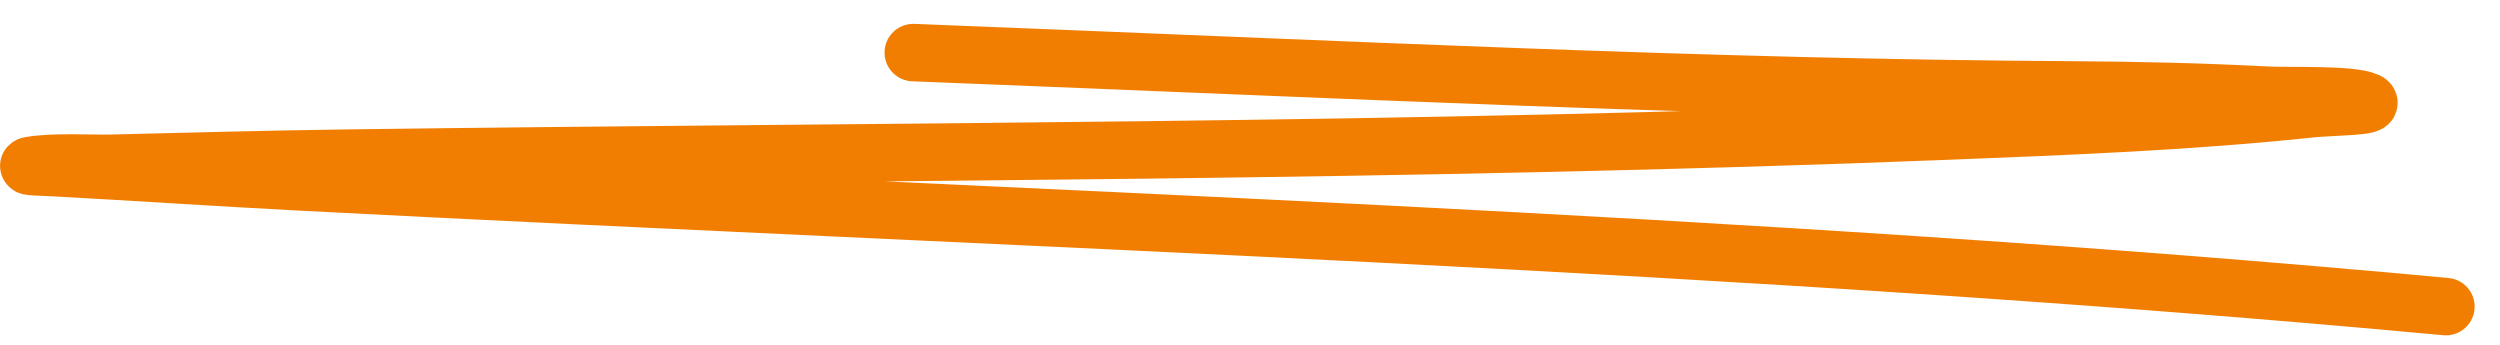
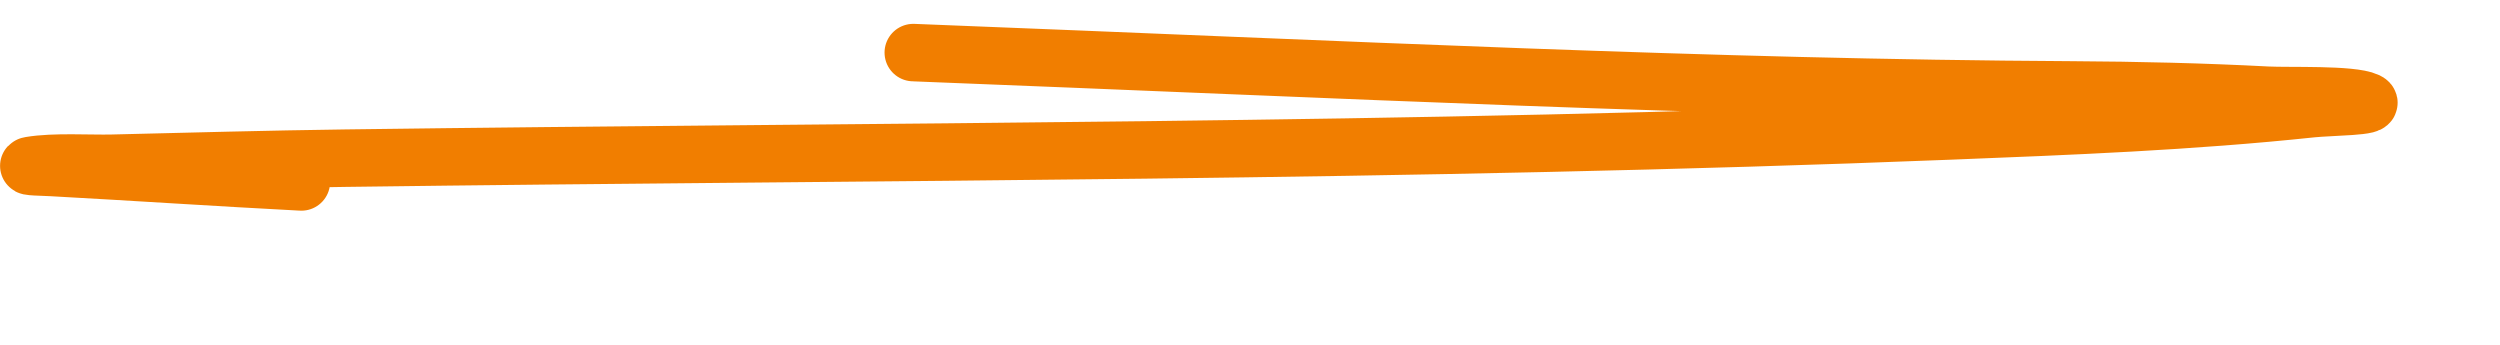
<svg xmlns="http://www.w3.org/2000/svg" width="87" height="12" viewBox="0 0 87 12" fill="none">
-   <path d="M31.782 1.83C47.204 2.432 59.45 3.06 72.082 3.129C74.394 3.142 76.655 3.196 78.901 3.313C79.647 3.352 81.839 3.267 82.376 3.522C82.784 3.716 81.089 3.716 80.447 3.784C76.221 4.231 72.023 4.393 67.87 4.557C49.048 5.303 30.629 5.256 12.022 5.504C9.32 5.54 6.603 5.616 3.889 5.681C3.143 5.699 1.88 5.616 1.06 5.755C0.783 5.803 1.559 5.815 1.821 5.83C4.716 5.988 7.588 6.181 10.488 6.332C35.503 7.635 60.786 8.408 85.117 10.67" stroke="#F17E00" stroke-width="2" stroke-linecap="round" />
+   <path d="M31.782 1.83C47.204 2.432 59.45 3.06 72.082 3.129C74.394 3.142 76.655 3.196 78.901 3.313C79.647 3.352 81.839 3.267 82.376 3.522C82.784 3.716 81.089 3.716 80.447 3.784C76.221 4.231 72.023 4.393 67.87 4.557C49.048 5.303 30.629 5.256 12.022 5.504C9.32 5.54 6.603 5.616 3.889 5.681C3.143 5.699 1.88 5.616 1.06 5.755C0.783 5.803 1.559 5.815 1.821 5.83C4.716 5.988 7.588 6.181 10.488 6.332" stroke="#F17E00" stroke-width="2" stroke-linecap="round" />
</svg>